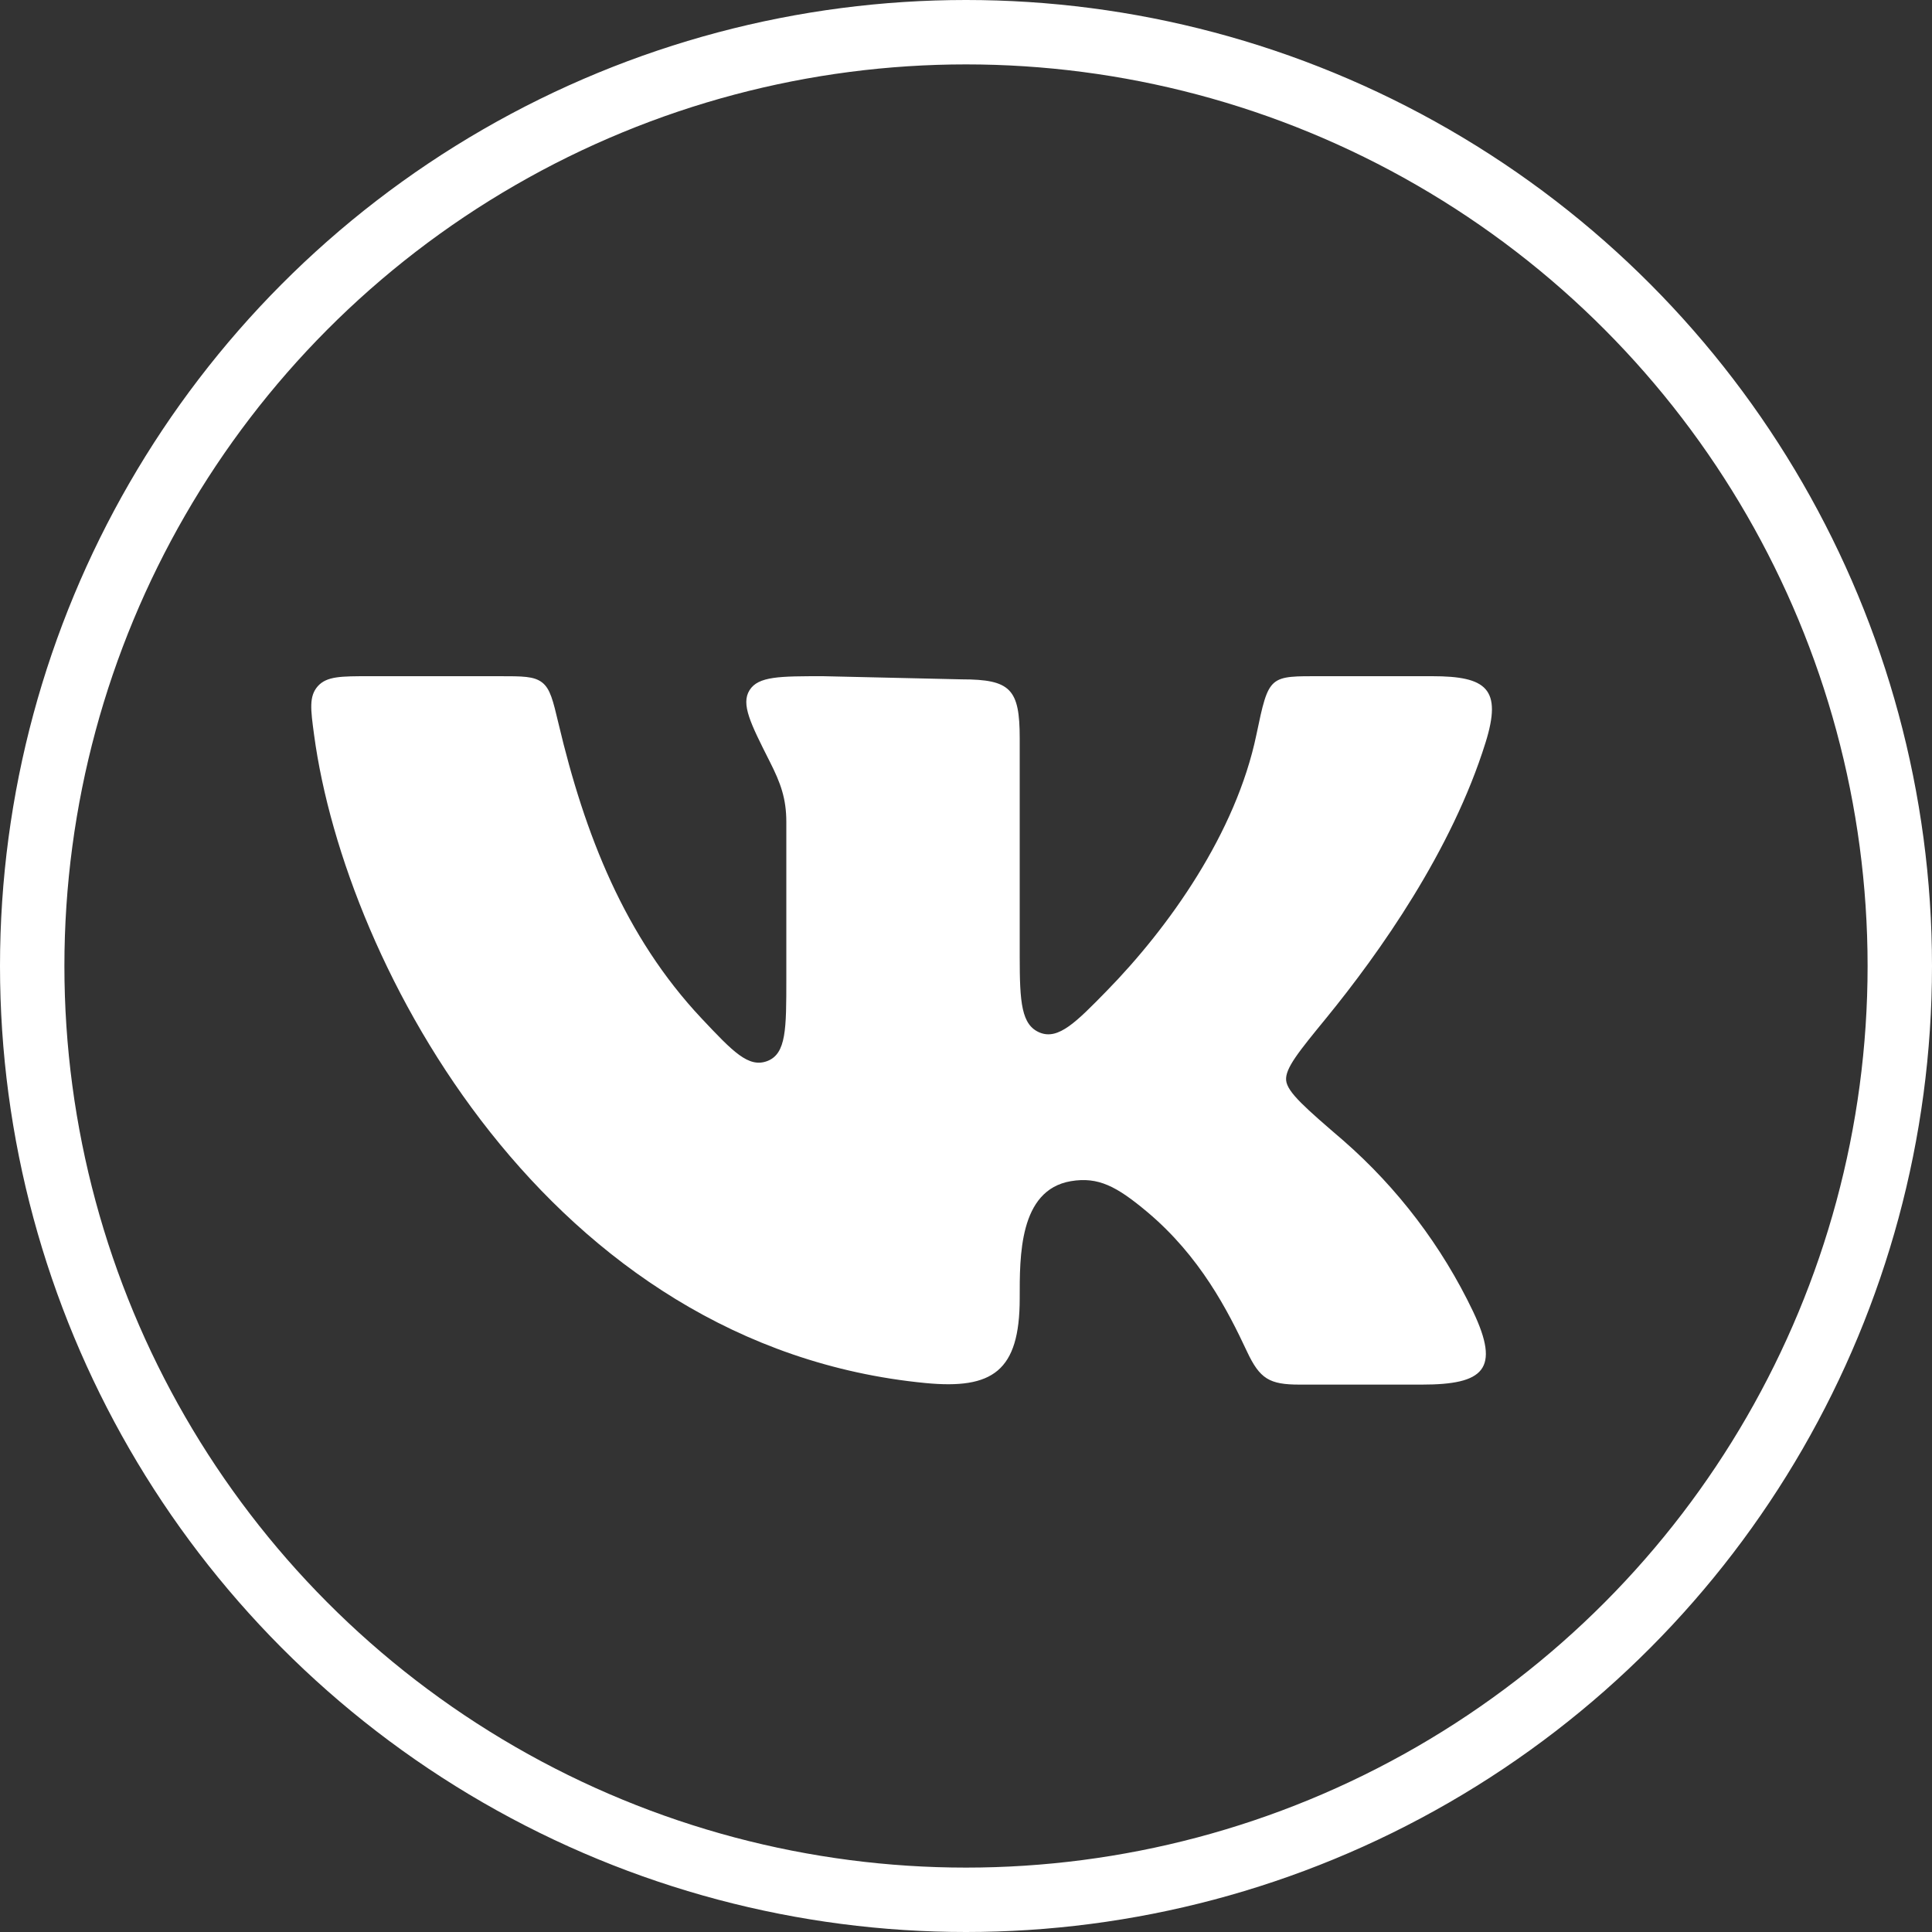
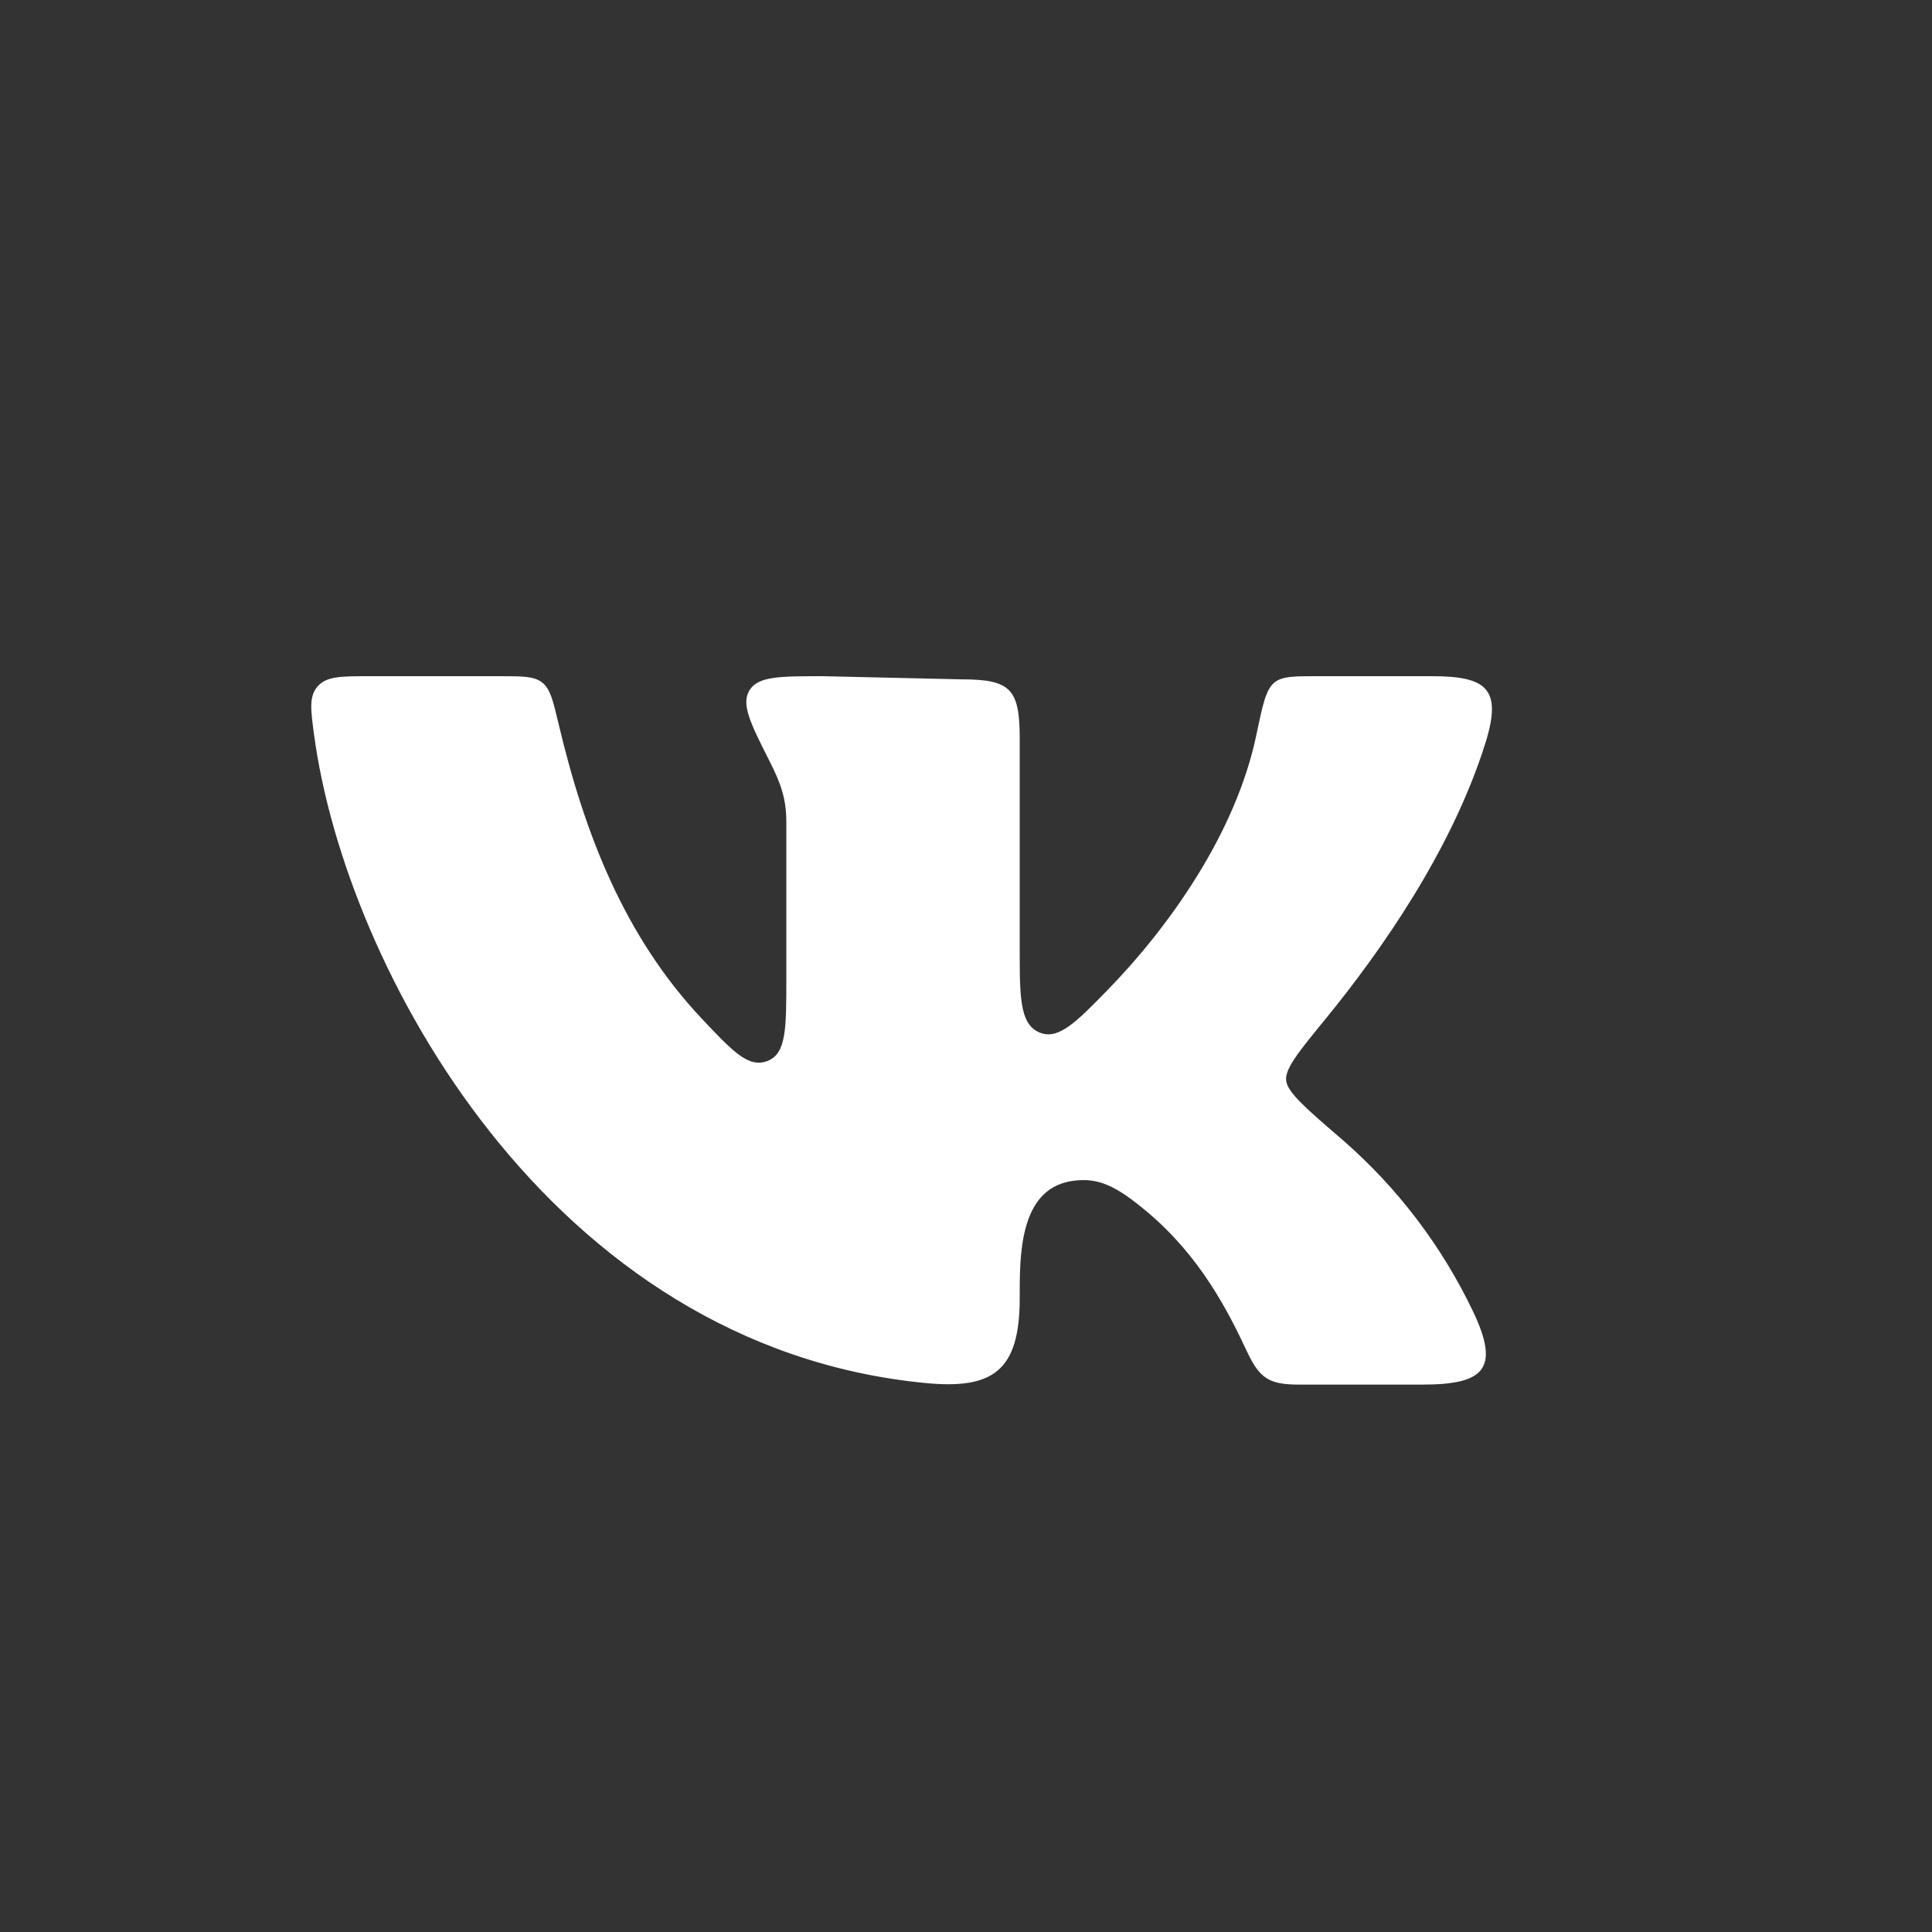
<svg xmlns="http://www.w3.org/2000/svg" width="30" height="30" viewBox="0 0 30 30" fill="none">
  <rect x="0" y="0" width="30" height="30" fill="#333333" stroke="none" />
-   <circle cx="15" cy="15" r="14.5" stroke="white" />
  <path d="M15.834 14.853V11.465C15.834 10.702 15.695 10.549 14.935 10.549L12.781 10.5C12.11 10.5 11.774 10.5 11.639 10.717C11.503 10.934 11.653 11.232 11.953 11.826C12.12 12.156 12.21 12.396 12.21 12.766V15.204C12.21 15.974 12.21 16.36 11.917 16.475C11.623 16.588 11.38 16.33 10.893 15.813C9.701 14.544 9.08 12.96 8.672 11.233C8.587 10.876 8.545 10.697 8.419 10.598C8.292 10.499 8.112 10.5 7.752 10.5H5.736C5.294 10.5 5.073 10.5 4.934 10.656C4.797 10.813 4.823 11.012 4.877 11.411C5.361 15.011 8.526 20.913 14.373 21.476C15.409 21.575 15.834 21.296 15.834 20.161C15.834 19.517 15.82 18.478 16.629 18.341C17.054 18.27 17.339 18.421 17.813 18.818C18.634 19.507 19.065 20.349 19.364 20.988C19.563 21.411 19.711 21.5 20.178 21.5H22.08C23.04 21.5 23.302 21.265 22.873 20.363C22.39 19.352 21.705 18.449 20.86 17.711C20.277 17.21 19.987 16.96 19.971 16.775C19.954 16.59 20.168 16.329 20.595 15.807C21.42 14.796 22.544 13.211 23.068 11.529C23.328 10.695 23.083 10.5 22.239 10.5H20.531C19.704 10.5 19.705 10.472 19.509 11.41C19.192 12.933 18.154 14.397 17.179 15.393C16.716 15.866 16.437 16.151 16.148 16.035C15.859 15.918 15.834 15.565 15.834 14.853Z" fill="white" />
</svg>